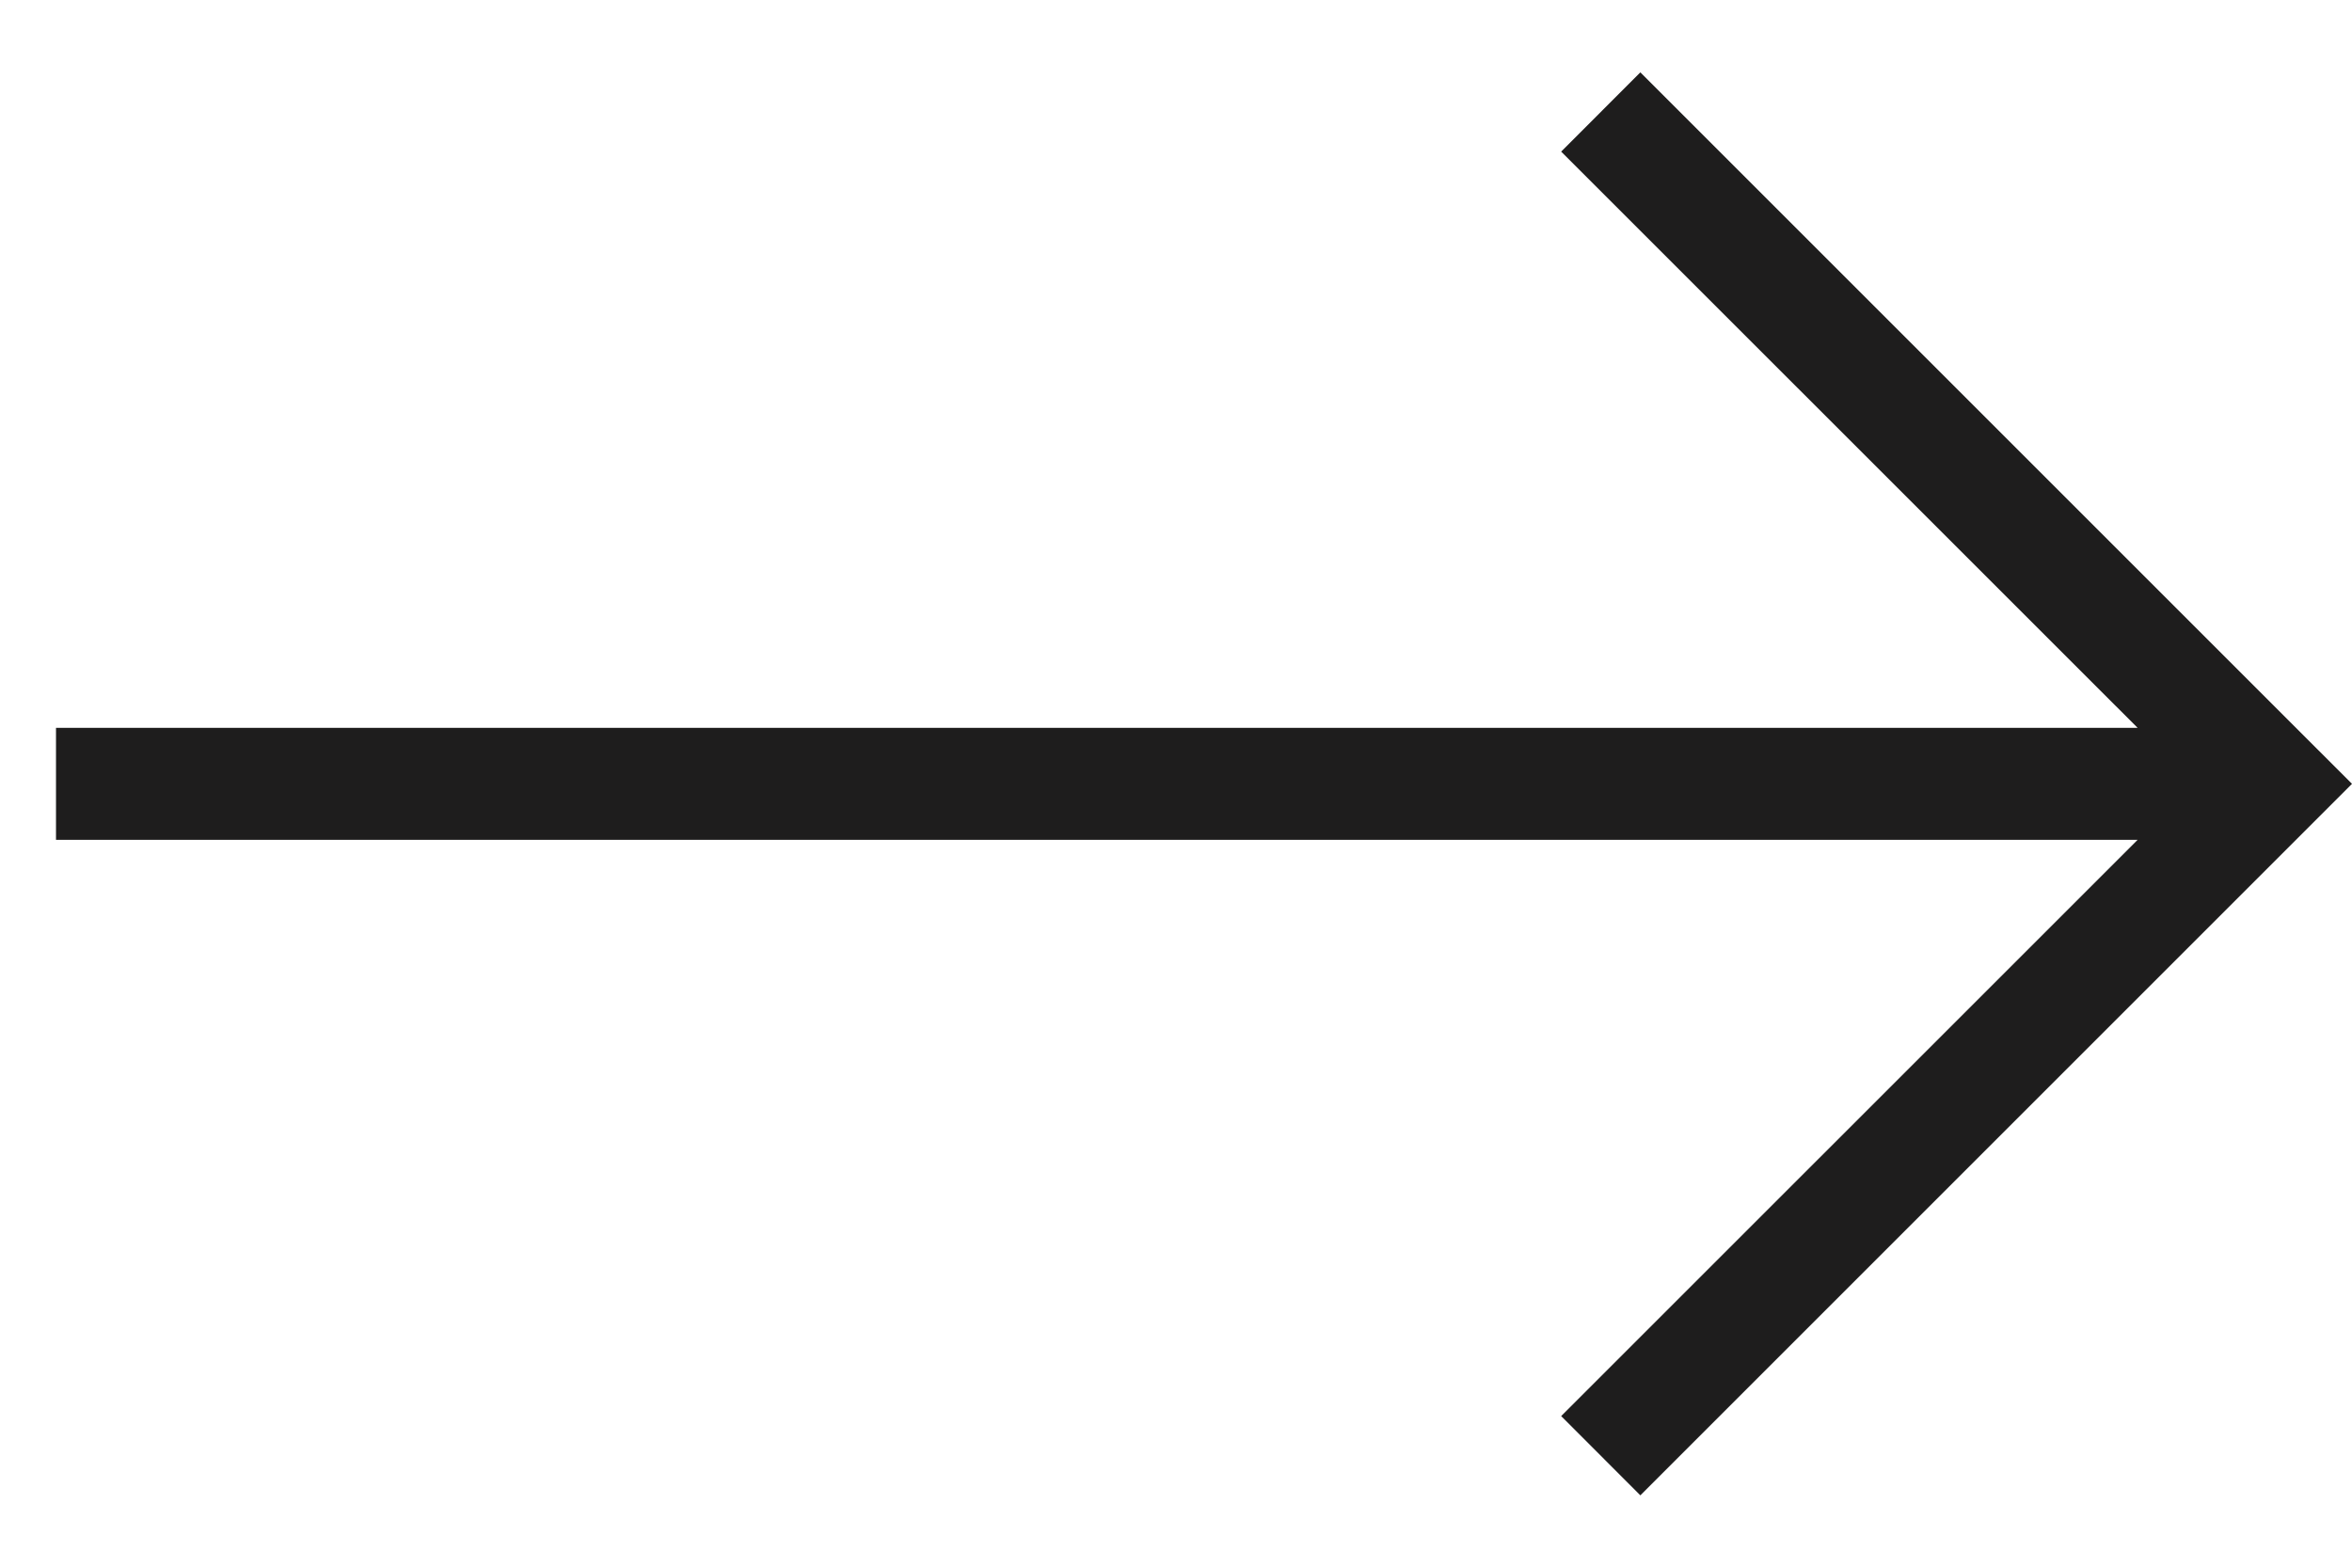
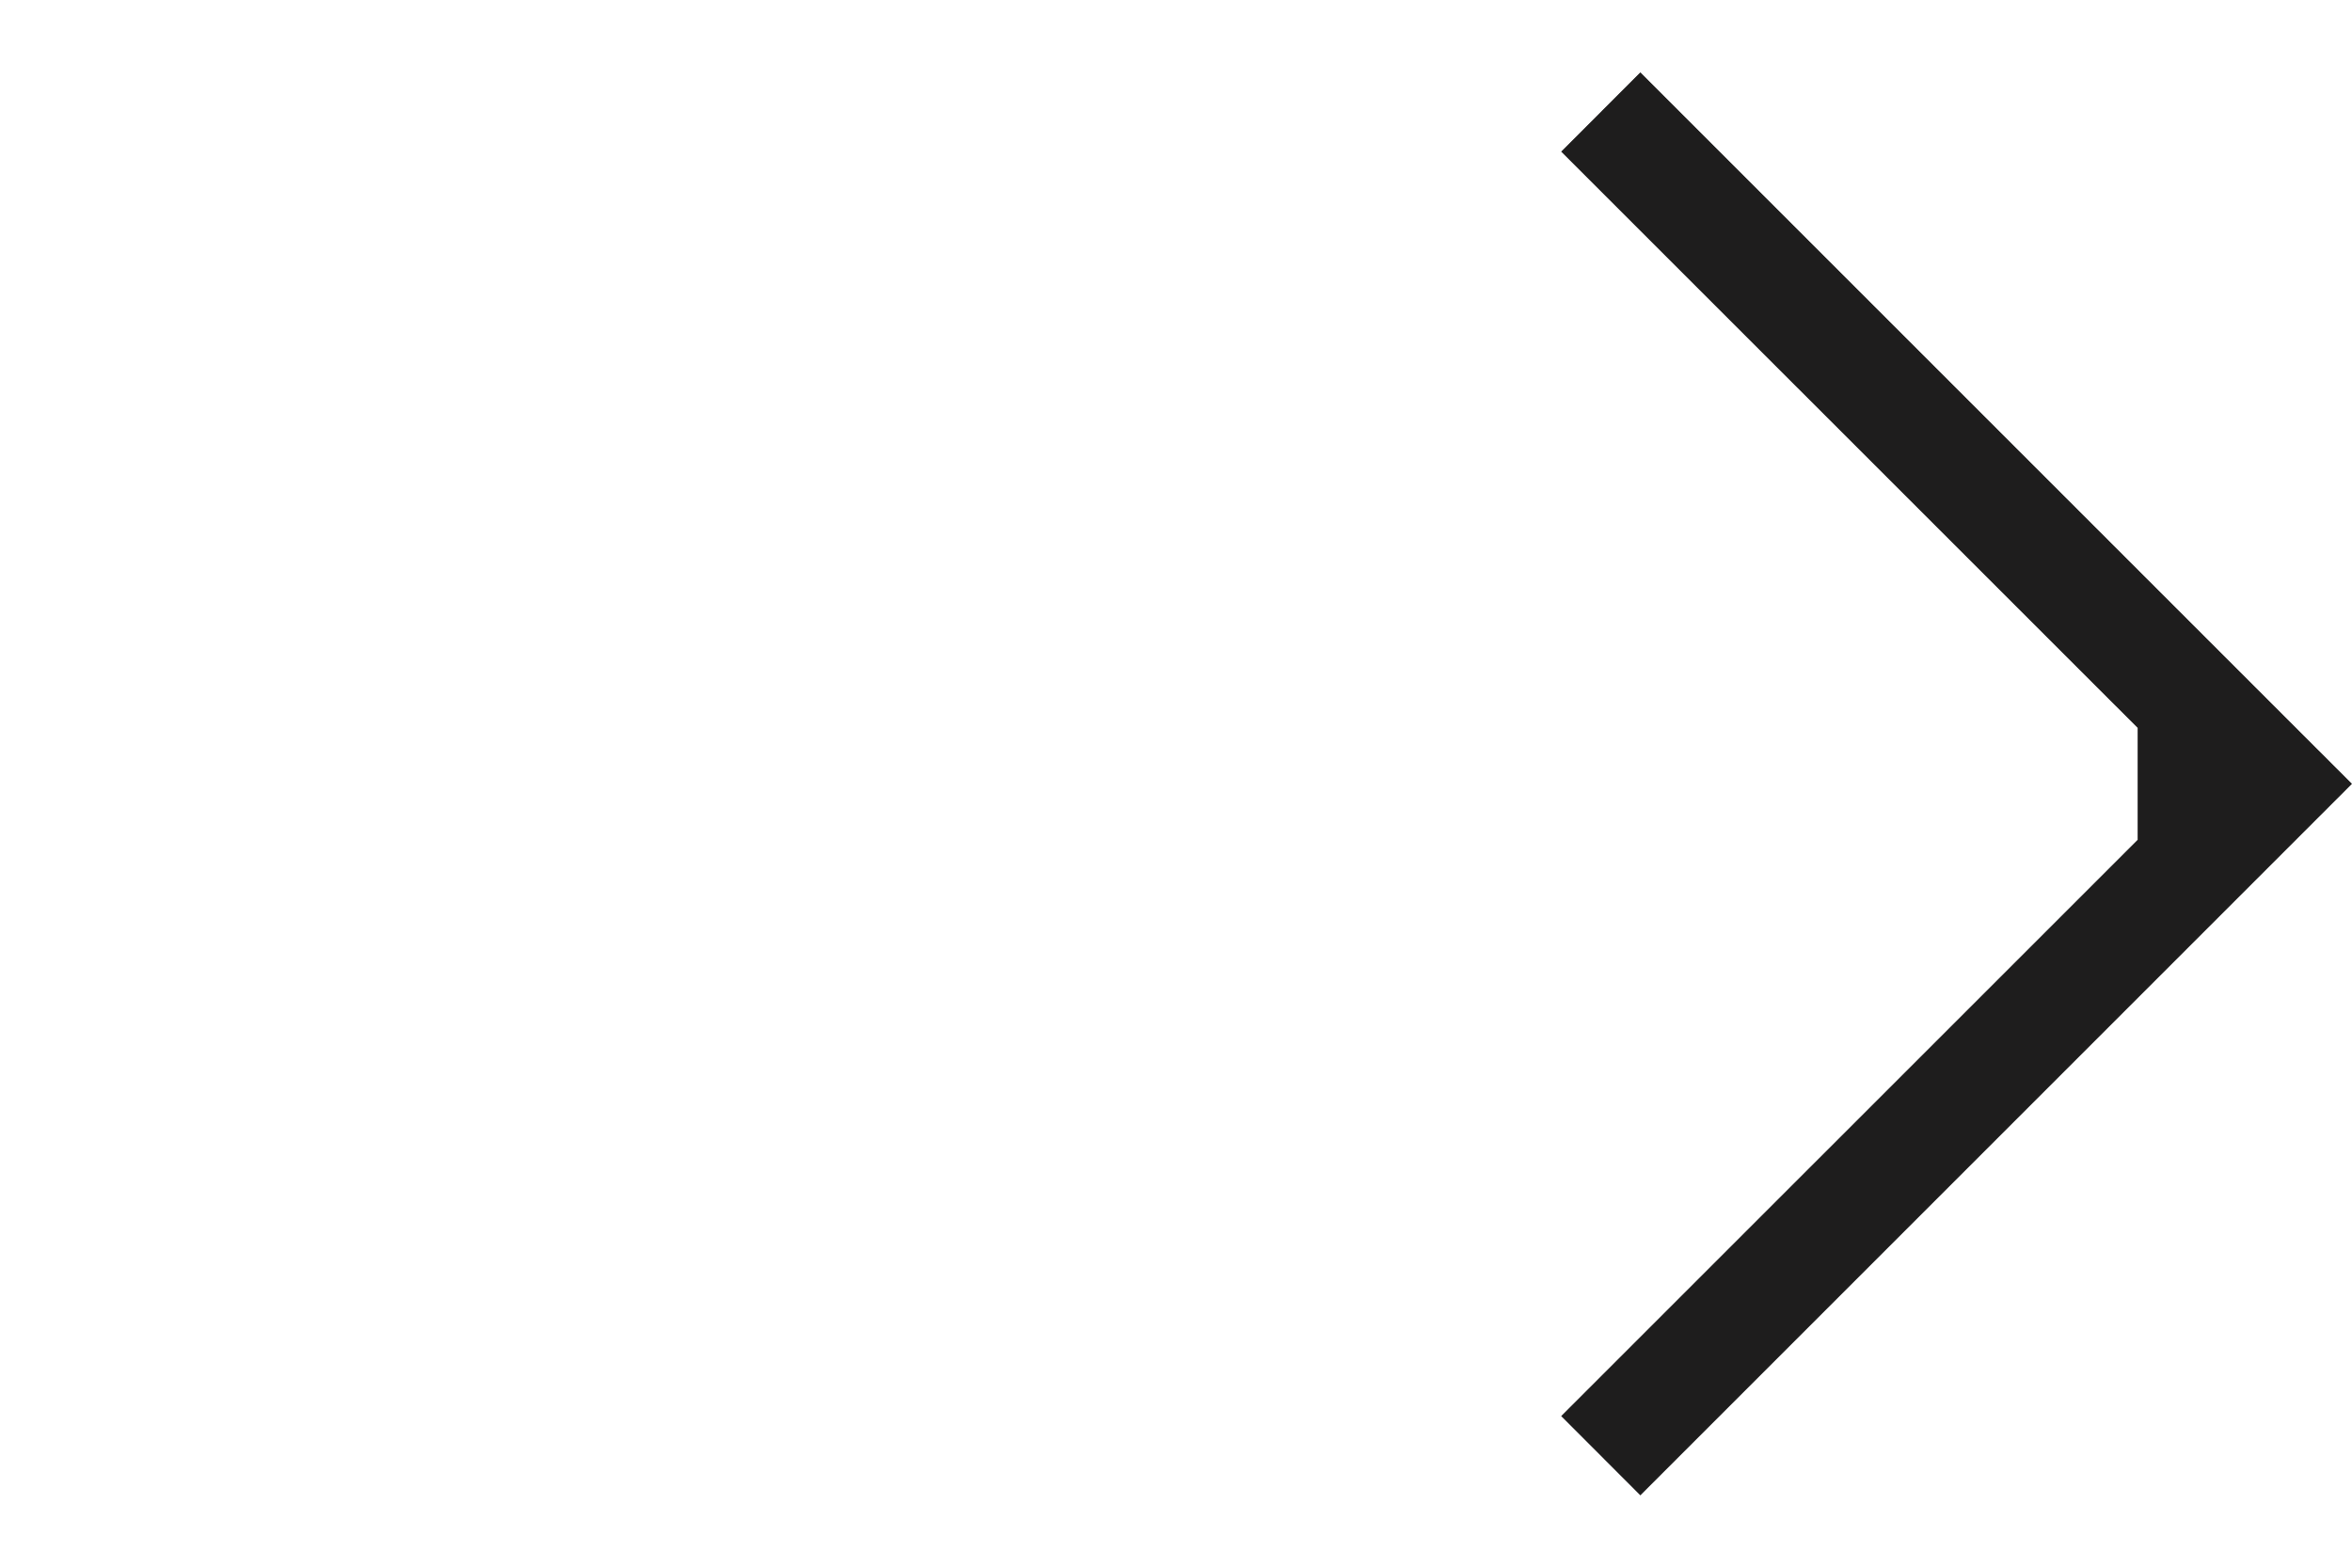
<svg xmlns="http://www.w3.org/2000/svg" width="21" height="14" viewBox="0 0 21 14" fill="none">
-   <path fill-rule="evenodd" clip-rule="evenodd" d="M19.086 6.5L13.939 1.354L14.646 0.646L20.646 6.646L21 7L20.646 7.354L14.646 13.354L13.939 12.646L19.086 7.5L0.5 7.5V6.5L19.086 6.5Z" fill="#1E1D1D" />
+   <path fill-rule="evenodd" clip-rule="evenodd" d="M19.086 6.5L13.939 1.354L14.646 0.646L20.646 6.646L21 7L20.646 7.354L14.646 13.354L13.939 12.646L19.086 7.5V6.5L19.086 6.5Z" fill="#1E1D1D" />
</svg>